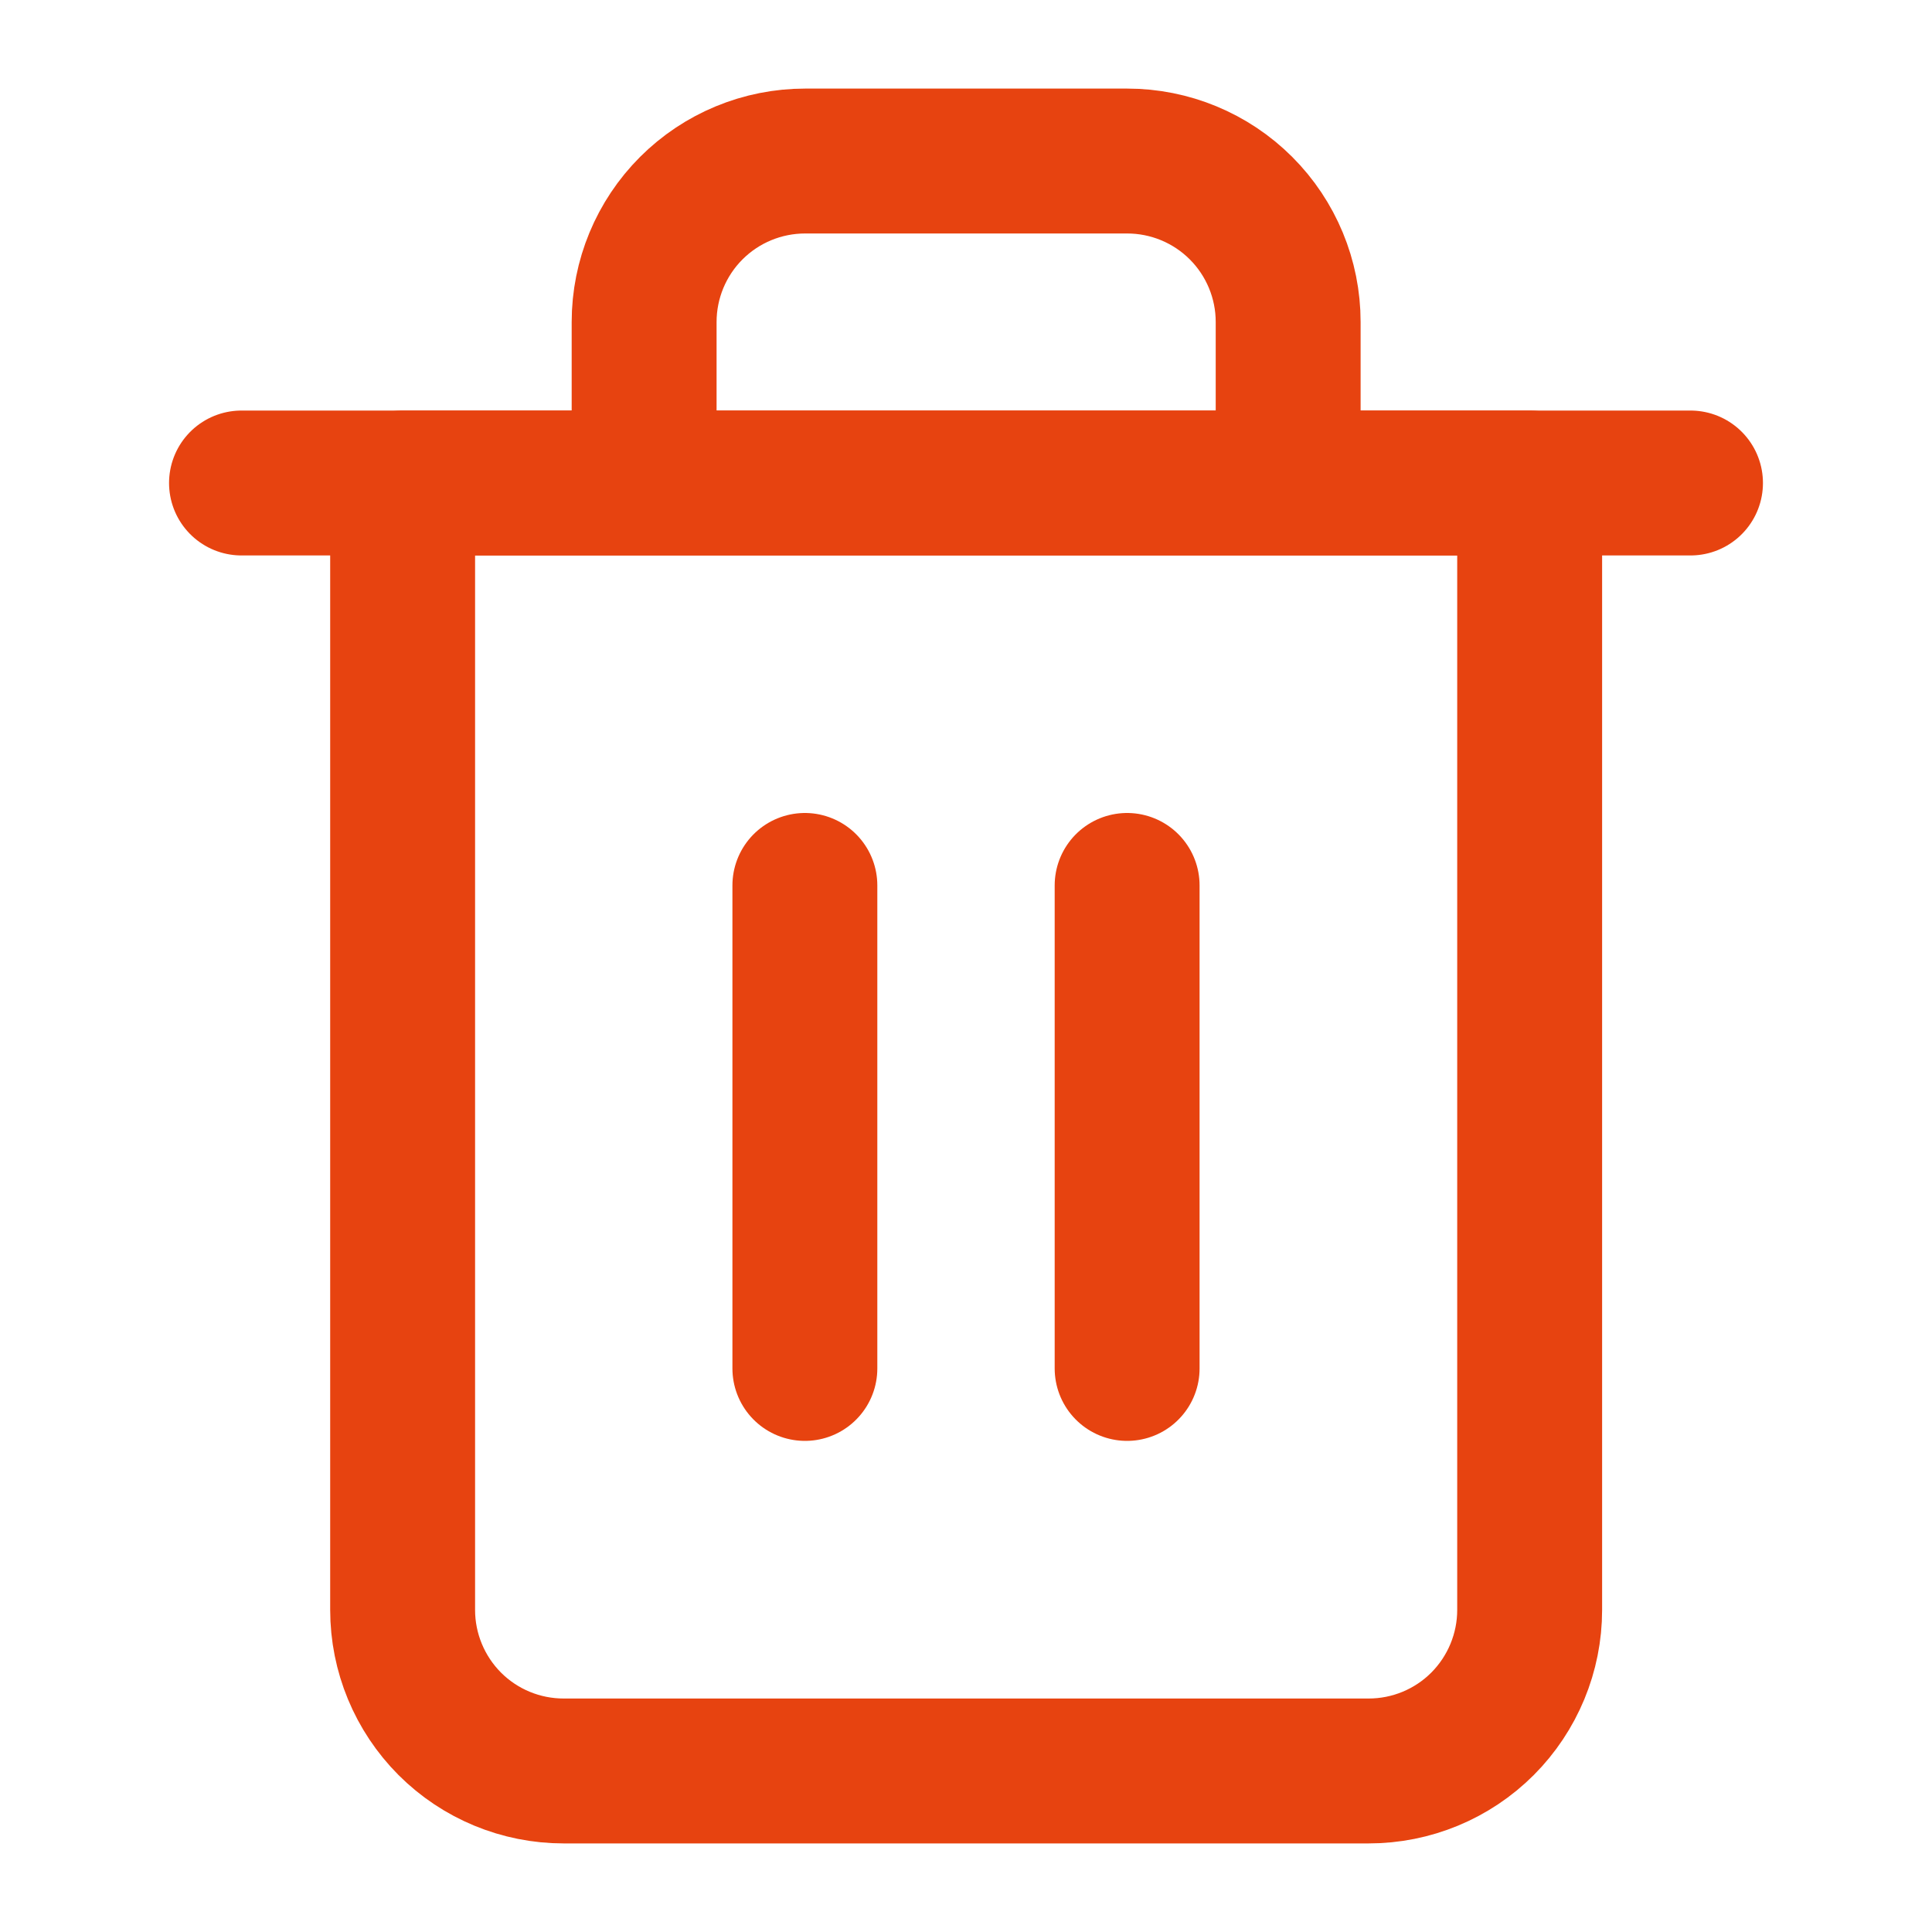
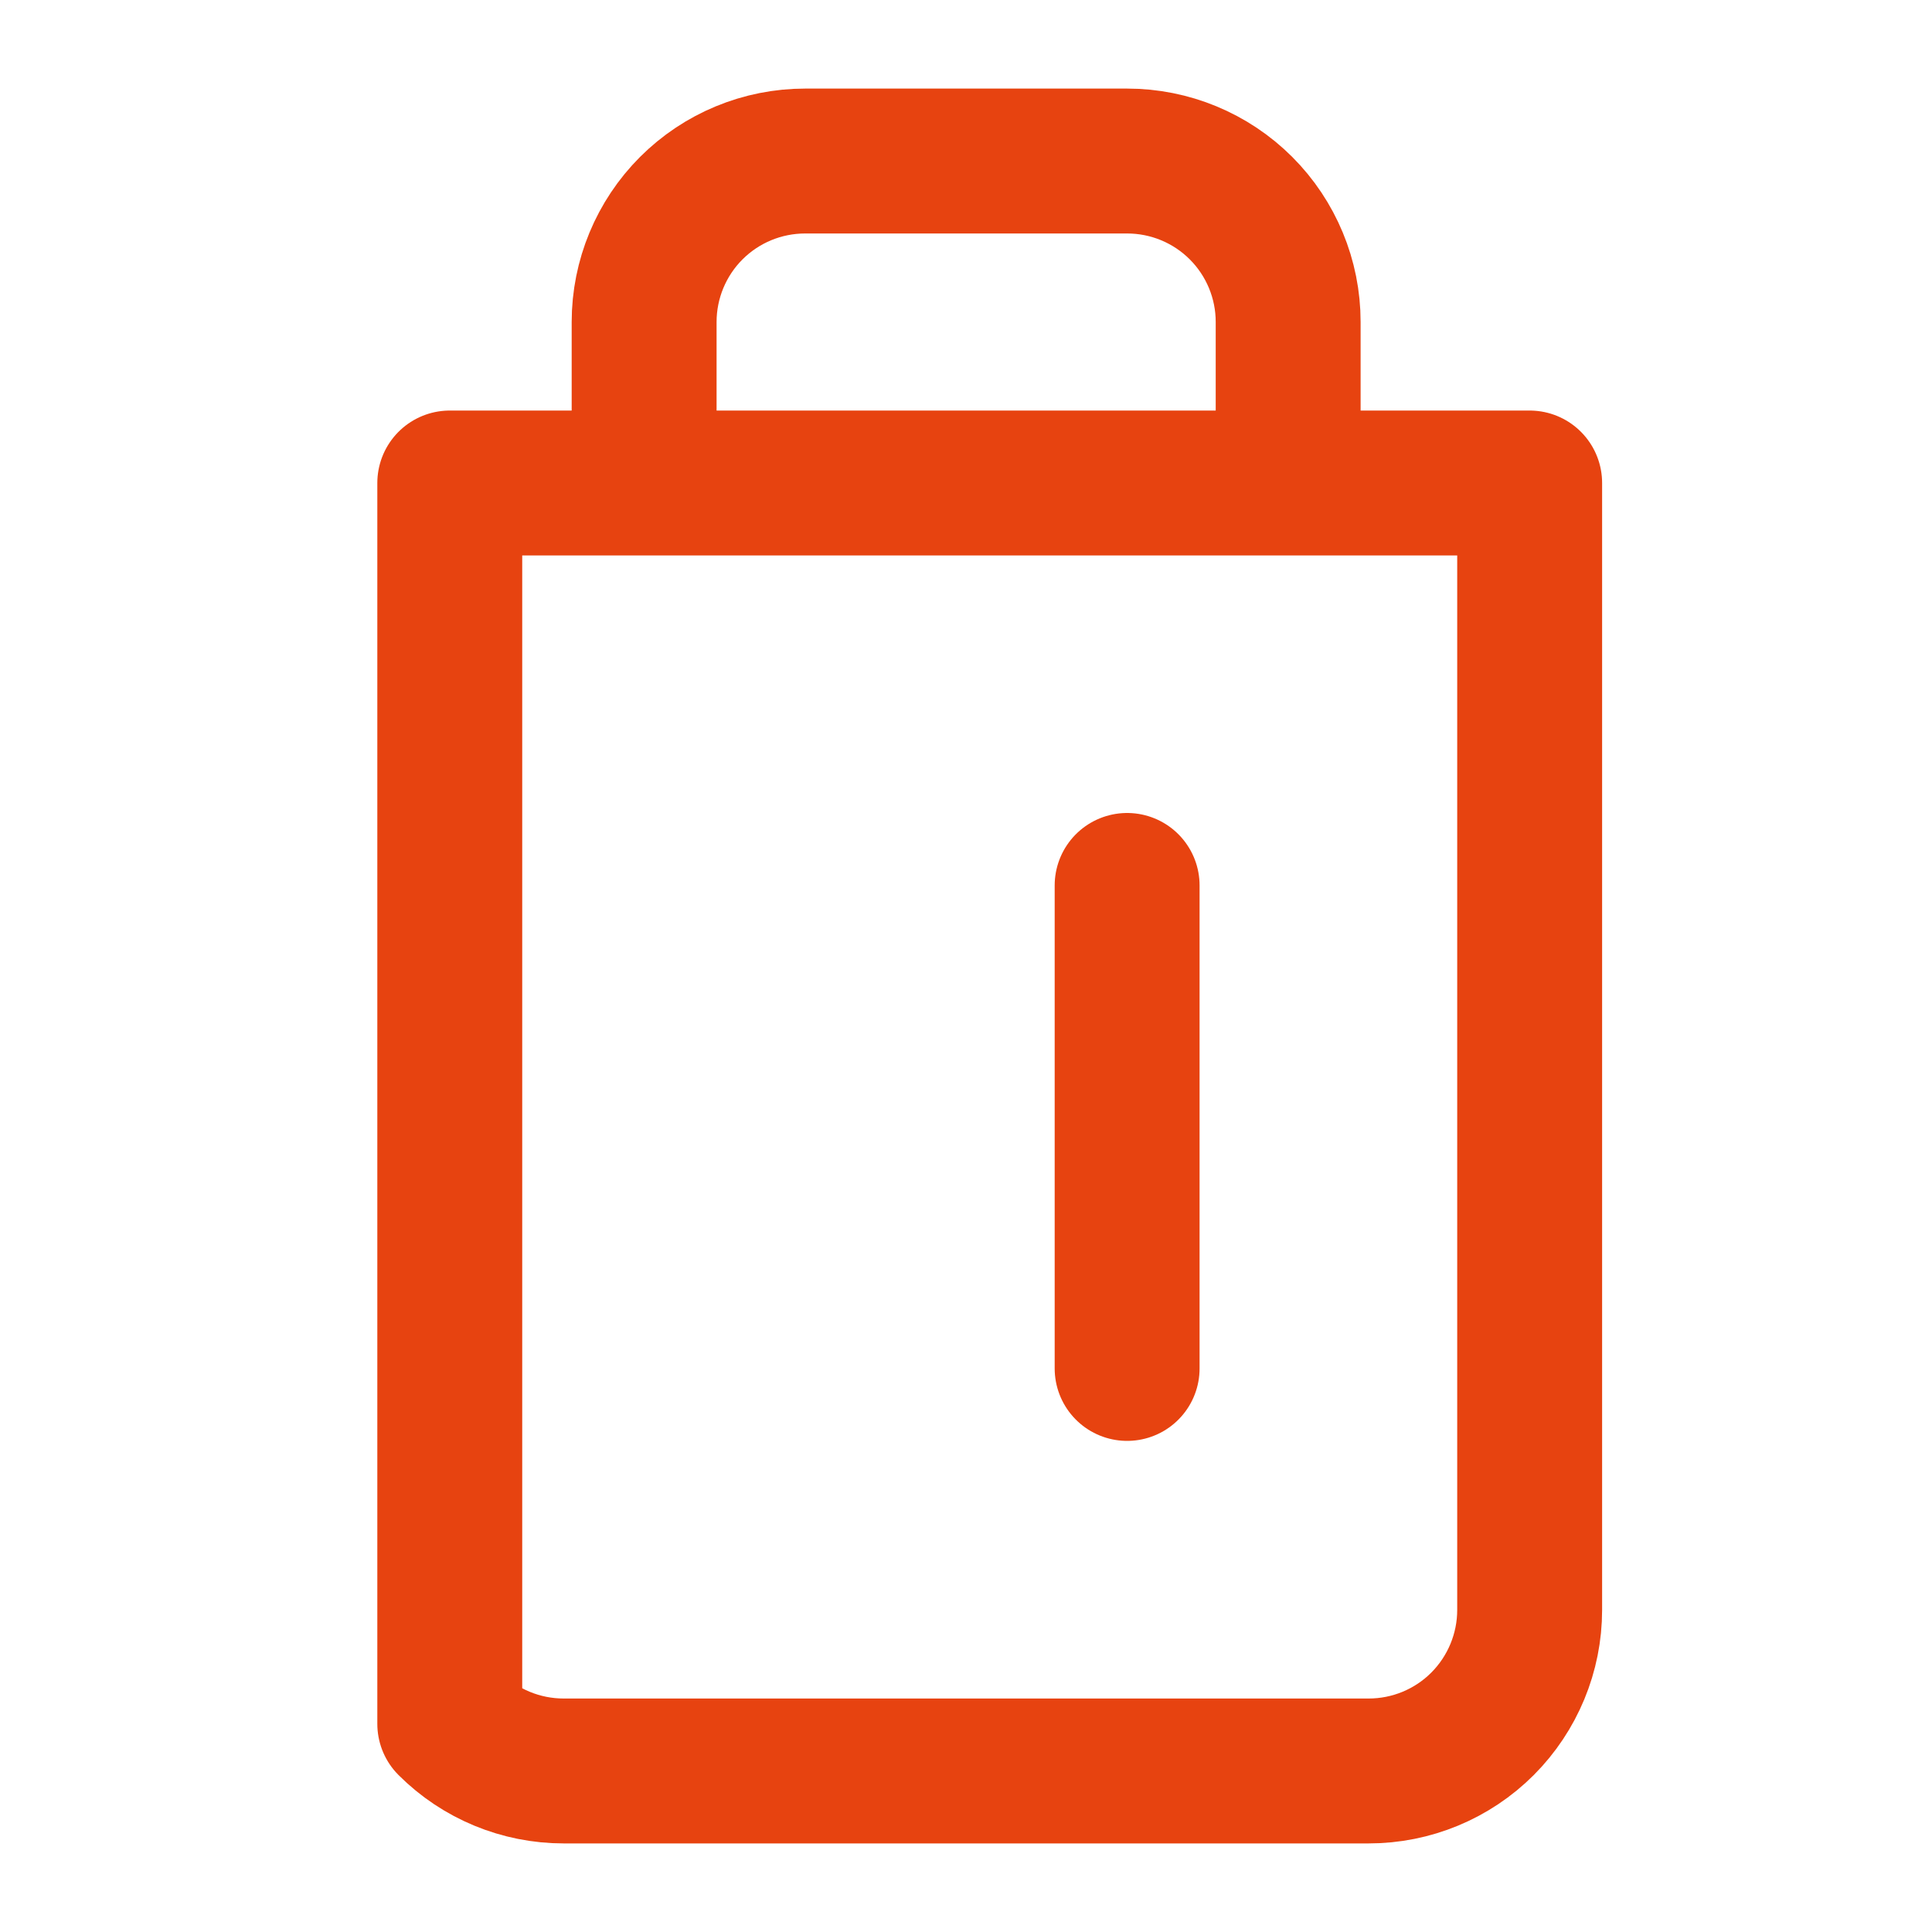
<svg xmlns="http://www.w3.org/2000/svg" width="20" height="20" viewBox="0 0 20 20" fill="none">
  <g id="fi:trash-2">
-     <path id="Vector" d="M2.5 5H4.167H17.5" stroke="#E74310" stroke-width="1.5" stroke-linecap="round" stroke-linejoin="round" />
-     <path id="Vector_2" d="M6.668 5V3.333C6.668 2.891 6.844 2.467 7.156 2.155C7.469 1.842 7.893 1.667 8.335 1.667H11.668C12.11 1.667 12.534 1.842 12.847 2.155C13.159 2.467 13.335 2.891 13.335 3.333V5M15.835 5V16.666C15.835 17.108 15.659 17.532 15.347 17.845C15.034 18.158 14.61 18.333 14.168 18.333H5.835C5.393 18.333 4.969 18.158 4.656 17.845C4.344 17.532 4.168 17.108 4.168 16.666V5H15.835Z" stroke="#E74310" stroke-width="1.5" stroke-linecap="round" stroke-linejoin="round" />
+     <path id="Vector_2" d="M6.668 5V3.333C6.668 2.891 6.844 2.467 7.156 2.155C7.469 1.842 7.893 1.667 8.335 1.667H11.668C12.11 1.667 12.534 1.842 12.847 2.155C13.159 2.467 13.335 2.891 13.335 3.333V5M15.835 5V16.666C15.835 17.108 15.659 17.532 15.347 17.845C15.034 18.158 14.61 18.333 14.168 18.333H5.835C5.393 18.333 4.969 18.158 4.656 17.845V5H15.835Z" stroke="#E74310" stroke-width="1.5" stroke-linecap="round" stroke-linejoin="round" />
    <path id="Vector_3" d="M11.668 9.166V14.166" stroke="#E74310" stroke-width="1.5" stroke-linecap="round" stroke-linejoin="round" />
-     <path id="Vector_4" d="M8.332 9.166V14.166" stroke="#E74310" stroke-width="1.5" stroke-linecap="round" stroke-linejoin="round" />
  </g>
</svg>